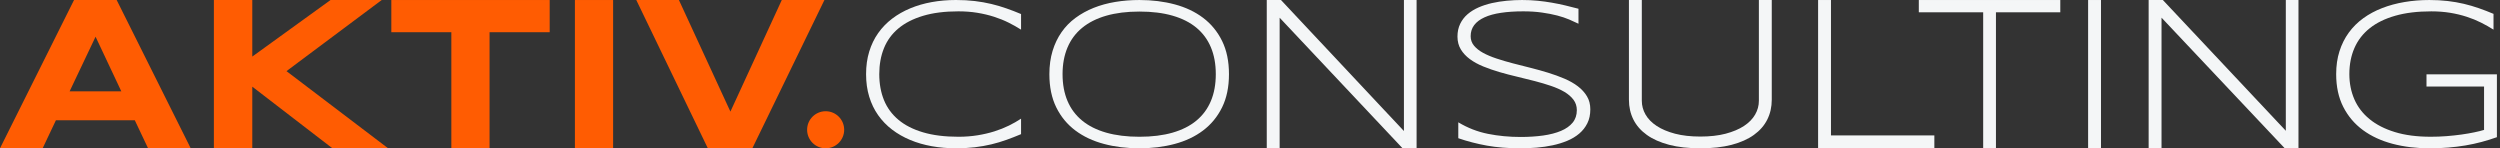
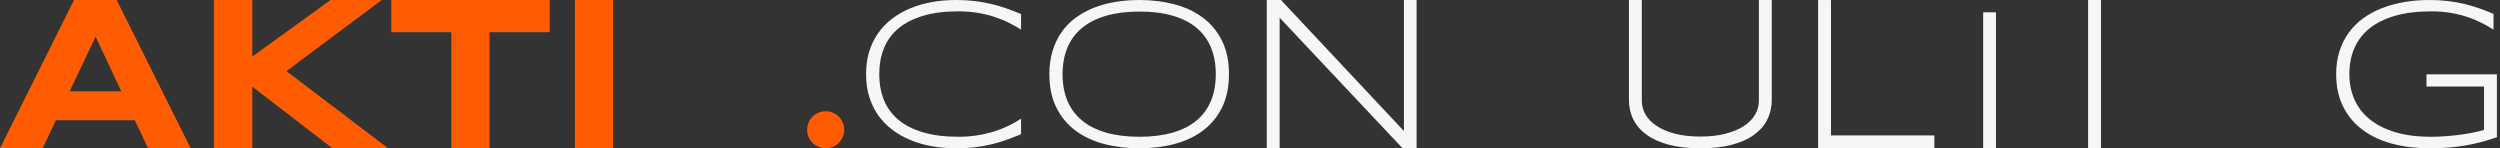
<svg xmlns="http://www.w3.org/2000/svg" width="236" height="14" viewBox="0 0 236 14" fill="none">
  <rect x="0" y="0" width="236" height="14" fill="#333333" stroke="none" />
  <path d="M12.724 11.351H5.279L4.025 13.999H0L6.989 -2.09808e-05H11.013L18.003 13.999H13.979L12.724 11.351ZM6.572 8.621H11.451L9.022 3.466L6.572 8.621Z" fill="#FF5C02" />
  <path d="M23.816 5.339L31.204 0H36.036L27.044 6.715L36.638 13.999H31.38L23.816 8.181V13.999H20.19V0H23.816V5.339Z" fill="#FF5C02" />
  <path d="M46.214 3.041V13.972H42.607V3.041H36.941V0.001H51.89V3.041H46.214Z" fill="#FF5C02" />
  <path d="M54.271 0.001H57.877V13.972H54.271V0.001Z" fill="#FF5C02" />
-   <path d="M71.021 14H66.821L60.065 0.001H64.09L68.95 10.536L73.801 0.001H77.826L71.021 14Z" fill="#FF5C02" />
  <path d="M95.003 13.204C94.546 13.368 94.072 13.509 93.579 13.627C93.086 13.745 92.567 13.835 92.023 13.901C91.478 13.967 90.886 13.999 90.244 13.999C89.454 13.999 88.694 13.934 87.965 13.803C87.236 13.673 86.557 13.476 85.93 13.215C85.3 12.953 84.73 12.627 84.217 12.238C83.705 11.848 83.267 11.395 82.901 10.878C82.534 10.361 82.253 9.778 82.055 9.131C81.856 8.483 81.758 7.772 81.758 7C81.758 6.229 81.856 5.517 82.055 4.869C82.253 4.223 82.534 3.639 82.901 3.123C83.267 2.605 83.705 2.152 84.217 1.763C84.73 1.374 85.3 1.048 85.93 0.786C86.557 0.525 87.234 0.328 87.96 0.197C88.687 0.066 89.448 -2.09808e-05 90.244 -2.09808e-05C90.886 -2.09808e-05 91.478 0.033 92.023 0.099C92.567 0.164 93.086 0.256 93.579 0.374C94.072 0.491 94.546 0.631 95.003 0.792C95.46 0.951 95.921 1.13 96.388 1.326V2.799C96.019 2.564 95.622 2.341 95.201 2.131C94.78 1.922 94.325 1.739 93.835 1.582C93.345 1.424 92.822 1.3 92.264 1.208C91.706 1.116 91.109 1.071 90.474 1.071C89.189 1.071 88.077 1.211 87.138 1.493C86.197 1.775 85.419 2.173 84.808 2.685C84.194 3.2 83.74 3.82 83.445 4.551C83.151 5.28 83.003 6.096 83.003 7C83.003 7.904 83.151 8.719 83.445 9.444C83.74 10.171 84.194 10.79 84.808 11.305C85.419 11.819 86.197 12.214 87.138 12.493C88.077 12.771 89.189 12.91 90.474 12.91C91.109 12.91 91.71 12.864 92.279 12.772C92.846 12.681 93.378 12.556 93.874 12.4C94.371 12.242 94.826 12.06 95.246 11.854C95.663 11.648 96.044 11.431 96.388 11.202V12.664C95.921 12.861 95.46 13.04 95.003 13.204Z" fill="#FCFEFF" fill-opacity="0.96" />
  <path d="M116.015 7C116.015 8.212 115.798 9.256 115.364 10.137C114.931 11.017 114.334 11.743 113.575 12.316C112.818 12.888 111.925 13.312 110.896 13.586C109.864 13.863 108.755 13.999 107.562 13.999C106.364 13.999 105.246 13.863 104.211 13.586C103.175 13.312 102.274 12.888 101.511 12.316C100.747 11.743 100.146 11.017 99.712 10.137C99.279 9.256 99.061 8.212 99.061 7C99.061 6.196 99.163 5.464 99.363 4.806C99.564 4.148 99.846 3.559 100.209 3.039C100.571 2.519 101.009 2.069 101.525 1.69C102.04 1.309 102.613 0.995 103.244 0.741C103.876 0.49 104.554 0.303 105.28 0.183C106.005 0.062 106.767 0.001 107.562 0.001C108.755 0.001 109.864 0.138 110.896 0.414C111.925 0.689 112.818 1.112 113.575 1.684C114.334 2.257 114.931 2.985 115.364 3.864C115.798 4.744 116.015 5.789 116.015 7ZM114.771 7C114.771 6.045 114.617 5.2 114.308 4.467C114.001 3.734 113.546 3.118 112.942 2.616C112.339 2.117 111.588 1.737 110.69 1.479C109.793 1.22 108.749 1.091 107.562 1.091C106.376 1.091 105.33 1.222 104.426 1.483C103.521 1.744 102.764 2.127 102.155 2.627C101.544 3.128 101.084 3.746 100.773 4.482C100.462 5.219 100.305 6.058 100.305 7C100.305 7.956 100.462 8.8 100.773 9.534C101.084 10.266 101.544 10.882 102.155 11.384C102.764 11.884 103.521 12.263 104.426 12.522C105.33 12.78 106.376 12.91 107.562 12.91C108.749 12.91 109.793 12.78 110.69 12.522C111.588 12.263 112.339 11.884 112.942 11.384C113.546 10.882 114.001 10.266 114.308 9.534C114.617 8.8 114.771 7.956 114.771 7Z" fill="#FCFEFF" fill-opacity="0.96" />
  <path d="M132.404 14L120.798 1.673V14H119.582V0.001H120.924L132.531 12.37V0.001H133.726V14H132.404Z" fill="#FCFEFF" fill-opacity="0.96" />
-   <path d="M149.008 2.24C148.755 2.116 148.463 1.983 148.133 1.842C147.801 1.701 147.423 1.576 147 1.464C146.574 1.353 146.096 1.26 145.563 1.185C145.031 1.109 144.44 1.071 143.792 1.071C143.007 1.071 142.308 1.117 141.696 1.209C141.083 1.3 140.564 1.442 140.139 1.636C139.714 1.829 139.39 2.073 139.166 2.367C138.942 2.662 138.83 3.012 138.83 3.418C138.83 3.758 138.936 4.056 139.146 4.31C139.357 4.566 139.643 4.792 140.002 4.988C140.363 5.185 140.784 5.363 141.268 5.523C141.751 5.684 142.262 5.835 142.804 5.976C143.347 6.117 143.904 6.258 144.478 6.402C145.053 6.546 145.61 6.701 146.152 6.868C146.693 7.036 147.205 7.221 147.689 7.428C148.172 7.634 148.594 7.875 148.953 8.149C149.314 8.424 149.598 8.738 149.81 9.092C150.021 9.445 150.126 9.855 150.126 10.319C150.126 10.823 150.033 11.263 149.844 11.639C149.656 12.016 149.402 12.339 149.081 12.611C148.761 12.882 148.385 13.109 147.954 13.289C147.522 13.468 147.063 13.611 146.573 13.715C146.084 13.82 145.578 13.893 145.057 13.937C144.535 13.979 144.021 14 143.515 14C142.356 14 141.304 13.915 140.362 13.746C139.419 13.575 138.519 13.342 137.663 13.047V11.546C138.545 12.076 139.477 12.439 140.459 12.635C141.441 12.832 142.472 12.93 143.555 12.93C144.319 12.93 145.025 12.883 145.673 12.793C146.321 12.701 146.883 12.556 147.356 12.356C147.829 12.157 148.196 11.897 148.459 11.576C148.722 11.255 148.853 10.862 148.853 10.398C148.853 10.024 148.746 9.697 148.537 9.415C148.325 9.135 148.041 8.888 147.682 8.675C147.321 8.462 146.9 8.274 146.418 8.11C145.935 7.947 145.425 7.794 144.886 7.654C144.348 7.513 143.792 7.376 143.219 7.241C142.646 7.108 142.09 6.961 141.553 6.805C141.015 6.648 140.504 6.471 140.021 6.274C139.538 6.077 139.117 5.848 138.758 5.582C138.397 5.317 138.113 5.011 137.902 4.665C137.692 4.317 137.585 3.915 137.585 3.457C137.585 3.006 137.67 2.605 137.839 2.254C138.008 1.905 138.239 1.602 138.534 1.346C138.829 1.092 139.173 0.878 139.568 0.704C139.965 0.53 140.387 0.392 140.837 0.291C141.288 0.19 141.756 0.116 142.242 0.07C142.729 0.024 143.208 0.001 143.68 0.001C144.199 0.001 144.691 0.024 145.153 0.07C145.617 0.116 146.064 0.177 146.495 0.253C146.926 0.328 147.347 0.414 147.76 0.512C148.17 0.61 148.587 0.715 149.008 0.826V2.24Z" fill="#FCFEFF" fill-opacity="0.96" />
  <path d="M166.831 11.287C166.55 11.851 166.127 12.333 165.567 12.735C165.007 13.139 164.306 13.451 163.464 13.671C162.62 13.891 161.639 14 160.517 14C159.396 14 158.415 13.891 157.571 13.671C156.73 13.451 156.025 13.139 155.462 12.735C154.899 12.333 154.477 11.851 154.193 11.287C153.912 10.724 153.771 10.1 153.771 9.414V0.001H154.987V9.514C154.987 9.974 155.105 10.408 155.34 10.817C155.577 11.227 155.929 11.586 156.396 11.892C156.863 12.198 157.439 12.441 158.126 12.622C158.813 12.802 159.61 12.891 160.517 12.891C161.418 12.891 162.212 12.802 162.899 12.622C163.586 12.441 164.163 12.198 164.63 11.892C165.096 11.586 165.448 11.227 165.684 10.817C165.92 10.408 166.038 9.974 166.038 9.514V0.001H167.254V9.414C167.254 10.1 167.113 10.724 166.831 11.287Z" fill="#FCFEFF" fill-opacity="0.96" />
  <path d="M171.629 13.972V0.001H172.844V12.783H182.603V13.972H171.629Z" fill="#FCFEFF" fill-opacity="0.96" />
-   <path d="M188.417 1.161V13.972H187.212V1.161H181.136V0.001H194.492V1.161H188.417Z" fill="#FCFEFF" fill-opacity="0.96" />
+   <path d="M188.417 1.161V13.972H187.212V1.161H181.136V0.001V1.161H188.417Z" fill="#FCFEFF" fill-opacity="0.96" />
  <path d="M197.118 13.972H198.333V0.001H197.118V13.972Z" fill="#FCFEFF" fill-opacity="0.96" />
-   <path d="M215.654 13.972L204.048 1.668V13.972H202.832V0.001H204.174L215.781 12.346V0.001H216.976V13.972H215.654Z" fill="#FCFEFF" fill-opacity="0.96" />
  <path d="M229.332 0.001C229.947 0.001 230.522 0.033 231.054 0.095C231.584 0.156 232.094 0.245 232.58 0.359C233.065 0.474 233.538 0.612 233.999 0.772C234.459 0.933 234.922 1.111 235.388 1.308V2.799C235.019 2.563 234.625 2.342 234.207 2.132C233.788 1.922 233.338 1.739 232.854 1.582C232.371 1.425 231.852 1.3 231.298 1.208C230.743 1.118 230.148 1.072 229.513 1.072C228.216 1.072 227.084 1.208 226.118 1.484C225.151 1.759 224.348 2.151 223.706 2.662C223.064 3.172 222.582 3.795 222.261 4.527C221.94 5.26 221.779 6.085 221.779 7C221.779 7.858 221.937 8.648 222.25 9.372C222.566 10.095 223.042 10.719 223.681 11.241C224.321 11.766 225.12 12.174 226.08 12.468C227.039 12.763 228.164 12.909 229.456 12.909C229.962 12.909 230.461 12.891 230.957 12.852C231.454 12.812 231.923 12.762 232.364 12.7C232.805 12.638 233.207 12.569 233.569 12.493C233.933 12.418 234.242 12.341 234.495 12.263V8.17H229.061V7.02H235.708V12.95C235.23 13.119 234.746 13.27 234.256 13.401C233.766 13.531 233.262 13.643 232.74 13.73C232.219 13.818 231.677 13.885 231.115 13.931C230.555 13.977 229.968 14 229.352 14C228.094 14 226.929 13.858 225.852 13.573C224.776 13.287 223.845 12.857 223.058 12.278C222.27 11.698 221.653 10.97 221.206 10.094C220.759 9.216 220.535 8.185 220.535 7C220.535 6.208 220.638 5.487 220.847 4.836C221.054 4.185 221.347 3.599 221.726 3.079C222.105 2.559 222.562 2.106 223.096 1.72C223.631 1.333 224.225 1.014 224.876 0.763C225.526 0.51 226.229 0.32 226.98 0.193C227.732 0.065 228.516 0.001 229.332 0.001Z" fill="#FCFEFF" fill-opacity="0.96" />
  <path d="M79.691 12.25C79.691 13.217 78.908 14 77.941 14C76.975 14 76.191 13.217 76.191 12.25C76.191 11.285 76.975 10.5 77.941 10.5C78.908 10.5 79.691 11.285 79.691 12.25Z" fill="#FF5C02" />
</svg>